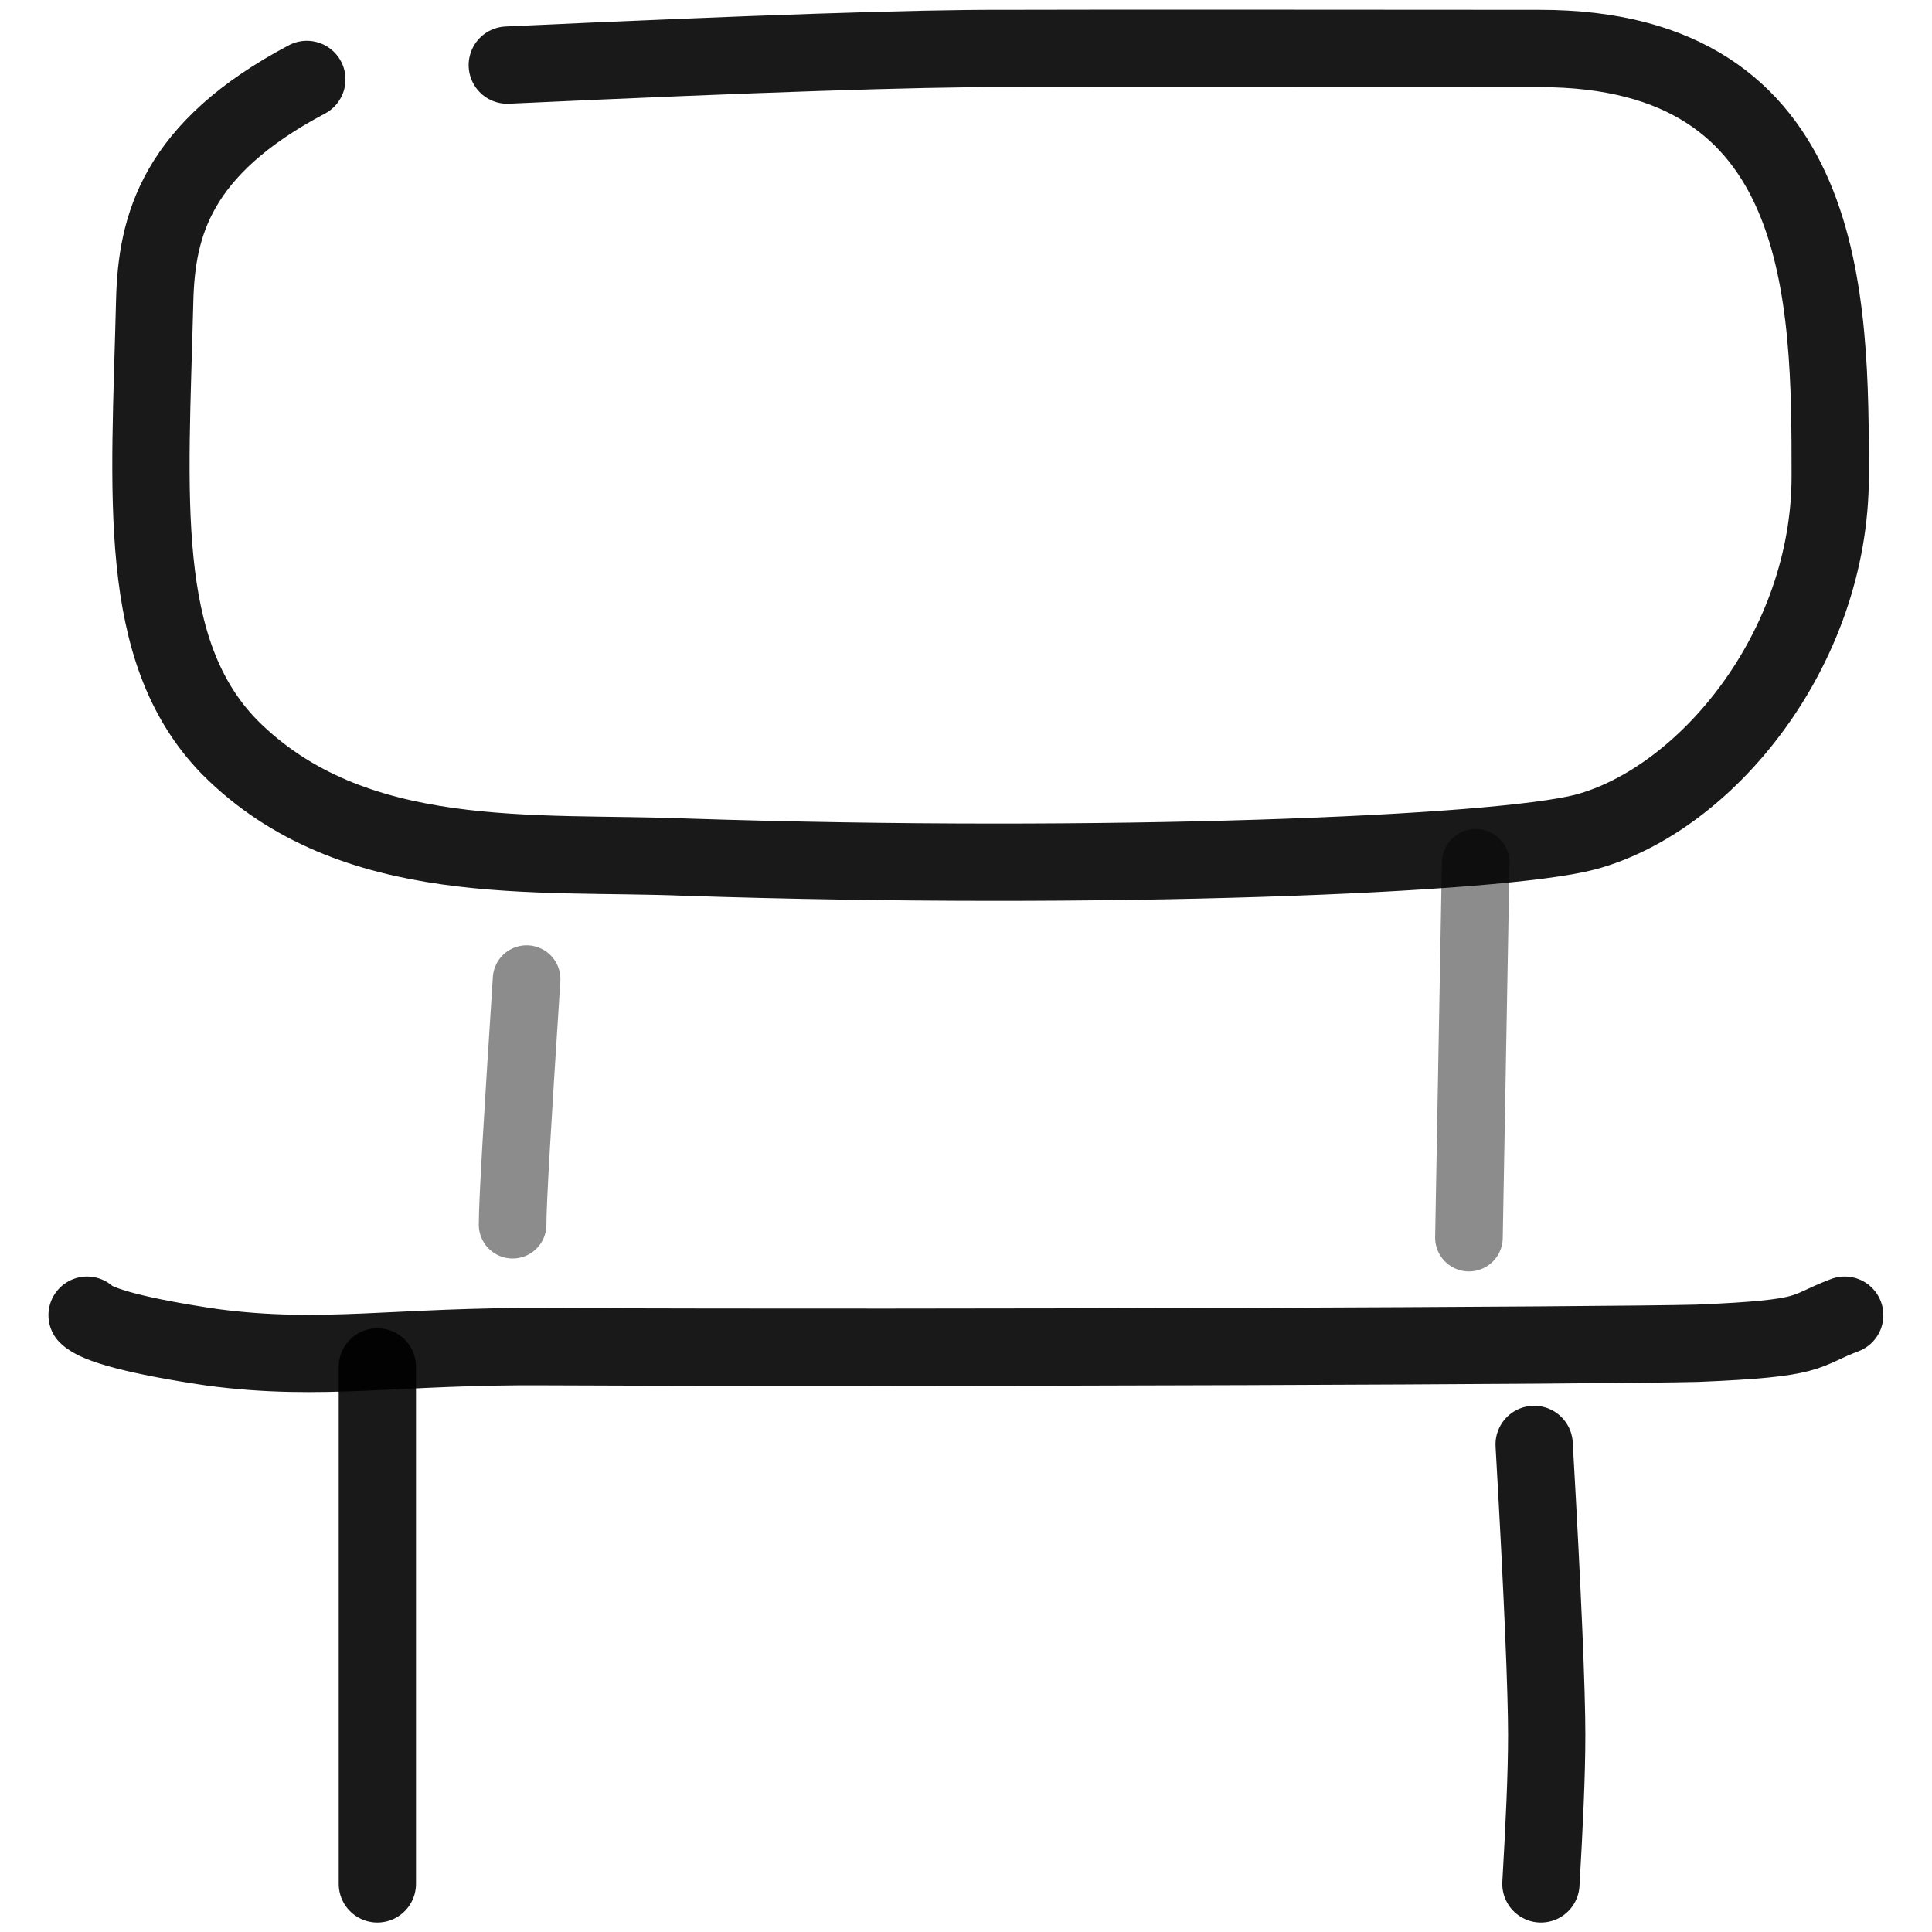
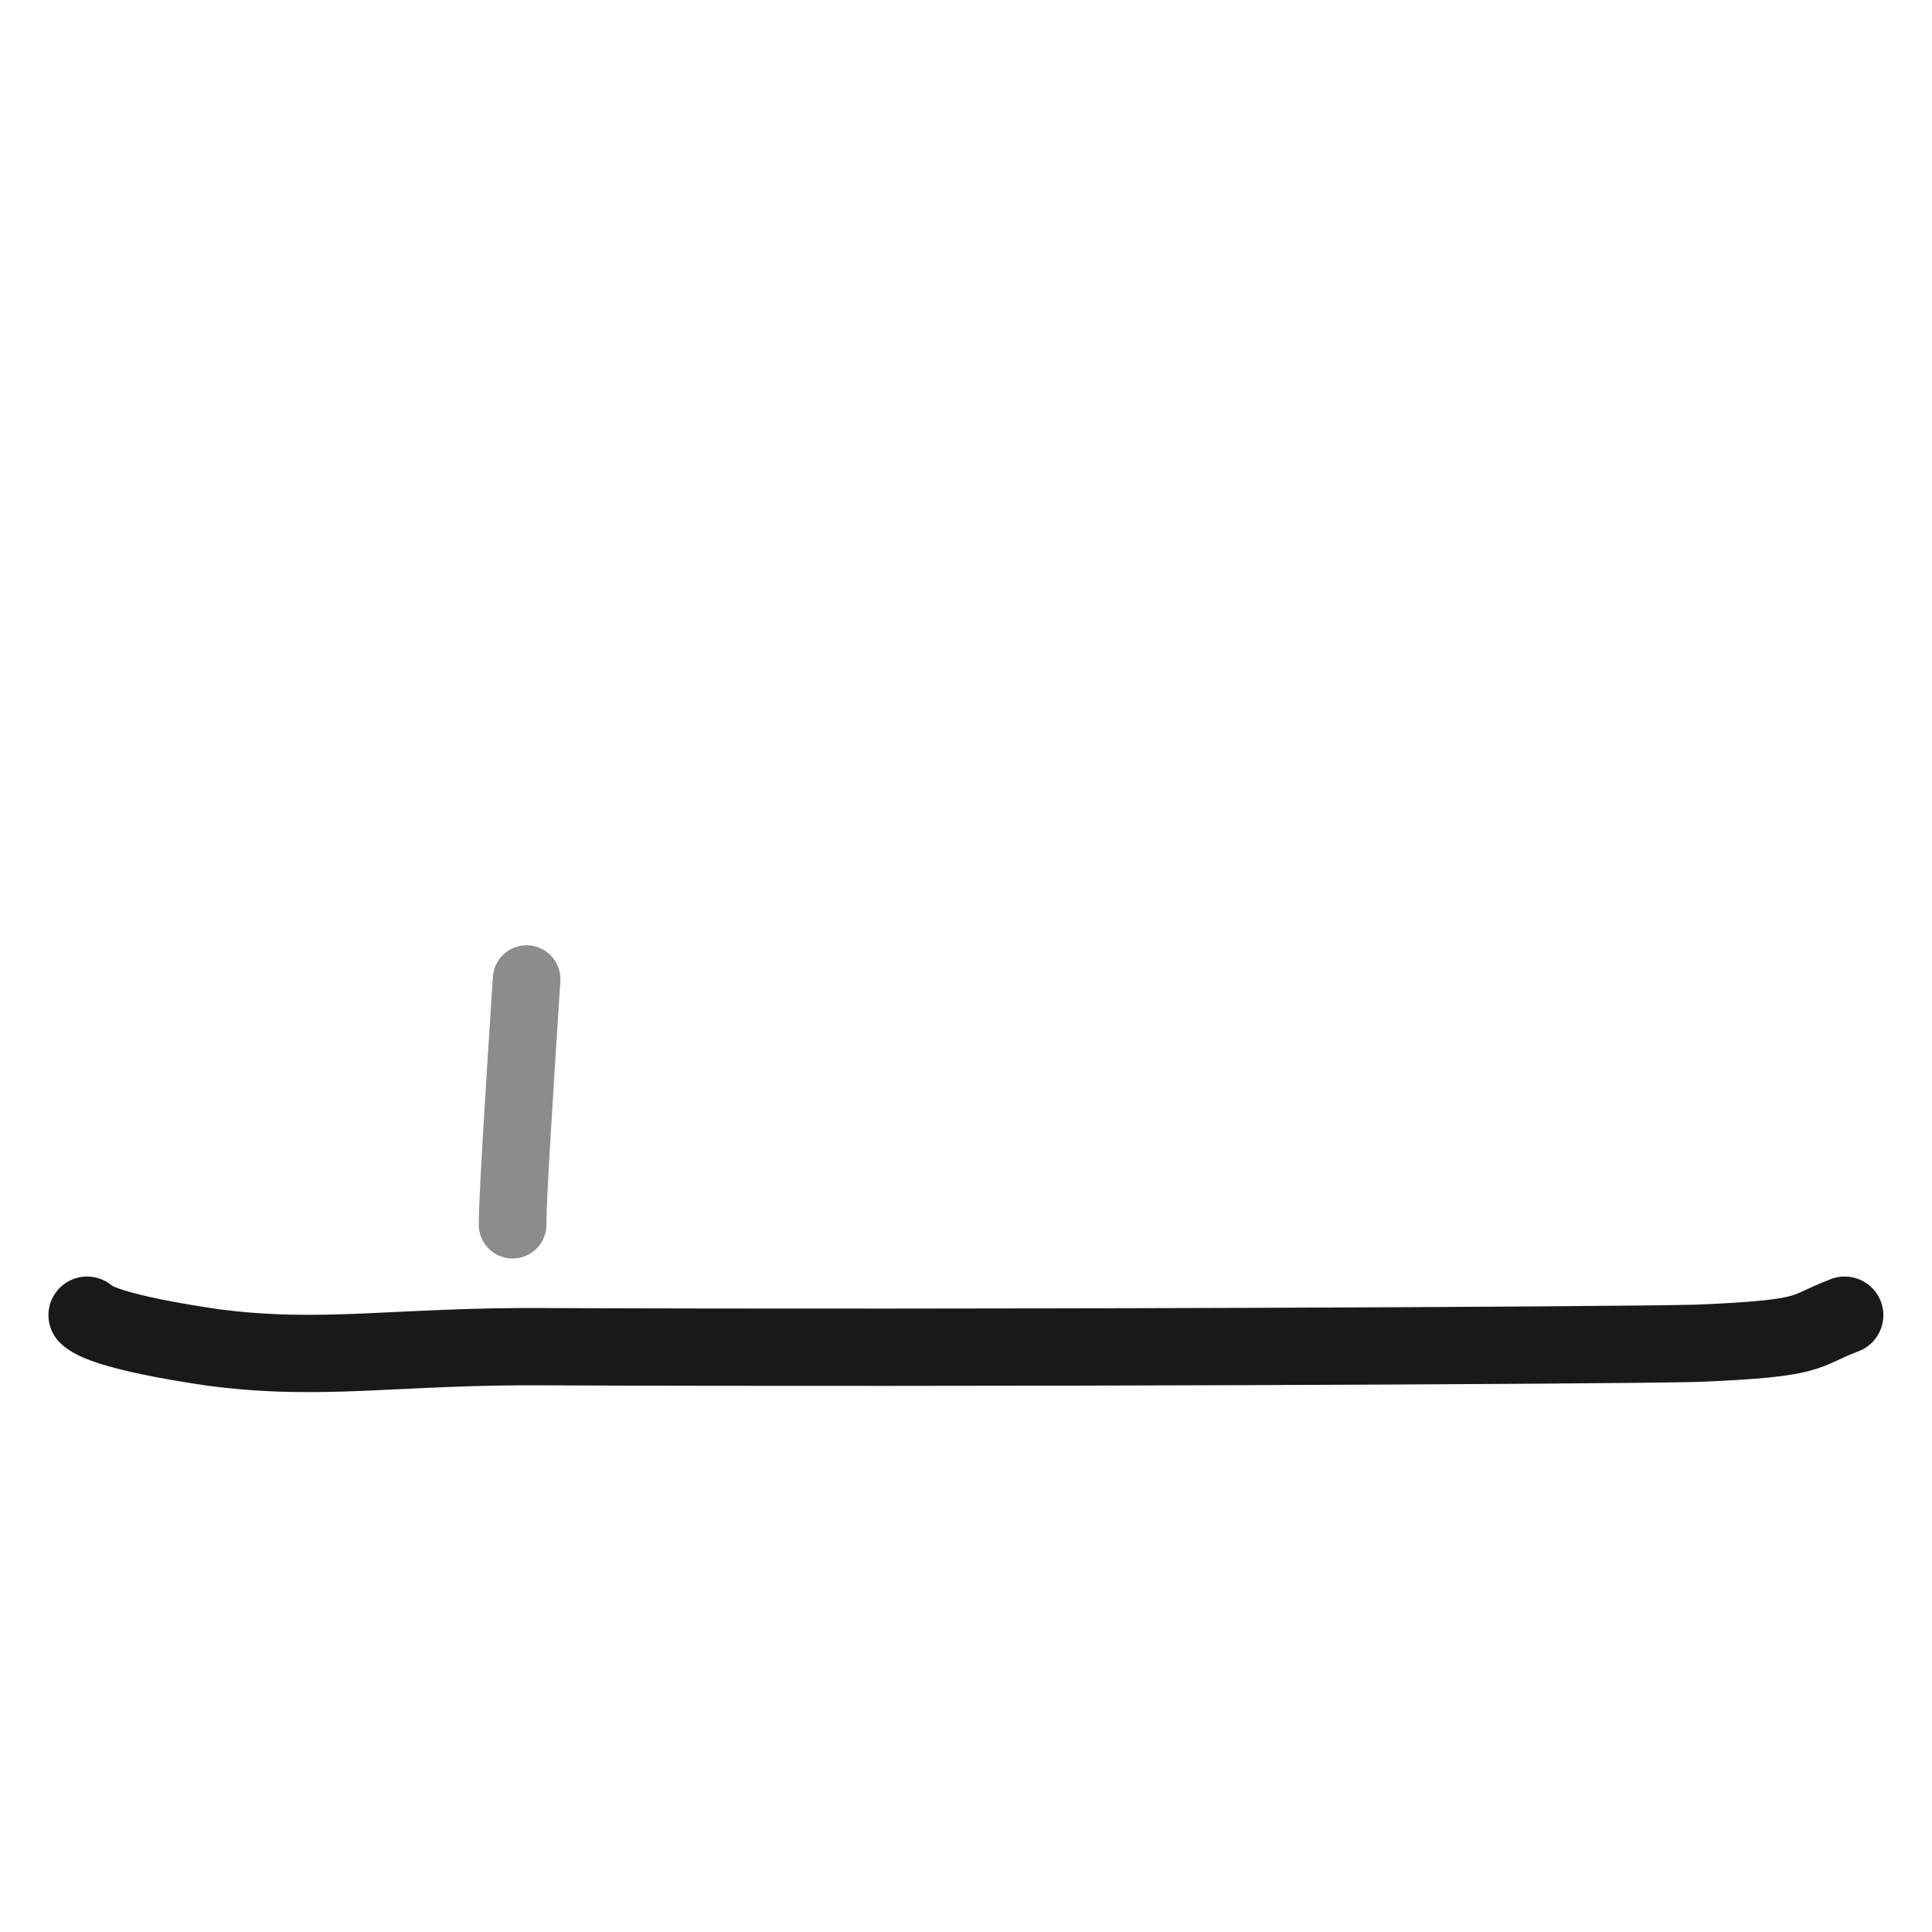
<svg xmlns="http://www.w3.org/2000/svg" version="1.1" width="100%" height="100%" id="svgWorkerArea" viewBox="0 0 400 400" style="background: white;">
  <defs id="defsdoc">
    <pattern id="patternBool" x="0" y="0" width="10" height="10" patternUnits="userSpaceOnUse" patternTransform="rotate(35)">
-       <circle cx="5" cy="5" r="4" style="stroke: none;fill: #ff000070;" />
-     </pattern>
+       </pattern>
  </defs>
  <g id="fileImp-381082117" class="cosito">
-     <path id="pathImp-477484809" fill="none" stroke="#000000" stroke-linecap="round" stroke-linejoin="round" stroke-opacity="0.9" stroke-width="16" class="grouped" d="M105.028 13.477C156.429 11.087 190.529 9.987 207.029 10.04 231.728 9.987 258.529 9.987 318.728 10.04 378.928 9.987 378.928 62.287 378.928 98.573 378.928 134.487 353.128 165.587 328.228 172.268 310.228 176.987 228.629 180.287 142.228 177.473 110.928 176.187 73.028 180.287 47.529 154.683 28.029 134.687 31.029 102.687 32.029 62.203 32.428 46.787 36.428 30.787 63.529 16.443" />
    <path id="pathImp-150595829" fill="none" stroke="#000000" stroke-linecap="round" stroke-linejoin="round" stroke-opacity="0.9" stroke-width="16" class="grouped" d="M381.928 272.293C372.928 275.687 376.128 277.087 351.428 278.111 333.428 278.587 198.728 279.187 113.129 278.82 82.129 278.587 66.928 281.987 44.029 278.962 28.529 276.687 19.928 274.287 18.029 272.293" />
-     <path id="pathImp-10315581" fill="none" opacity="0.503" stroke="#000000" stroke-linecap="round" stroke-linejoin="round" stroke-opacity="0.9" stroke-width="14" class="grouped" d="M305.529 178.631C305.529 178.487 304.128 255.987 304.128 256.236" />
    <path id="pathImp-498940629" fill="none" opacity="0.503" stroke="#000000" stroke-linecap="round" stroke-linejoin="round" stroke-opacity="0.9" stroke-width="14" class="grouped" d="M109.028 202.716C107.129 231.987 106.129 248.687 106.129 253.562" />
-     <path id="pathImp-938893145" fill="none" stroke="#000000" stroke-linecap="round" stroke-linejoin="round" stroke-opacity="0.9" stroke-width="16" class="grouped" d="M78.129 282.997C78.129 346.687 78.129 382.487 78.129 390.04" />
-     <path id="pathImp-931346581" fill="none" stroke="#000000" stroke-linecap="round" stroke-linejoin="round" stroke-opacity="0.9" stroke-width="16" class="grouped" d="M317.628 299.054C319.428 330.487 320.228 350.387 320.228 359.188 320.228 367.487 319.728 377.887 319.029 390.04" />
  </g>
</svg>